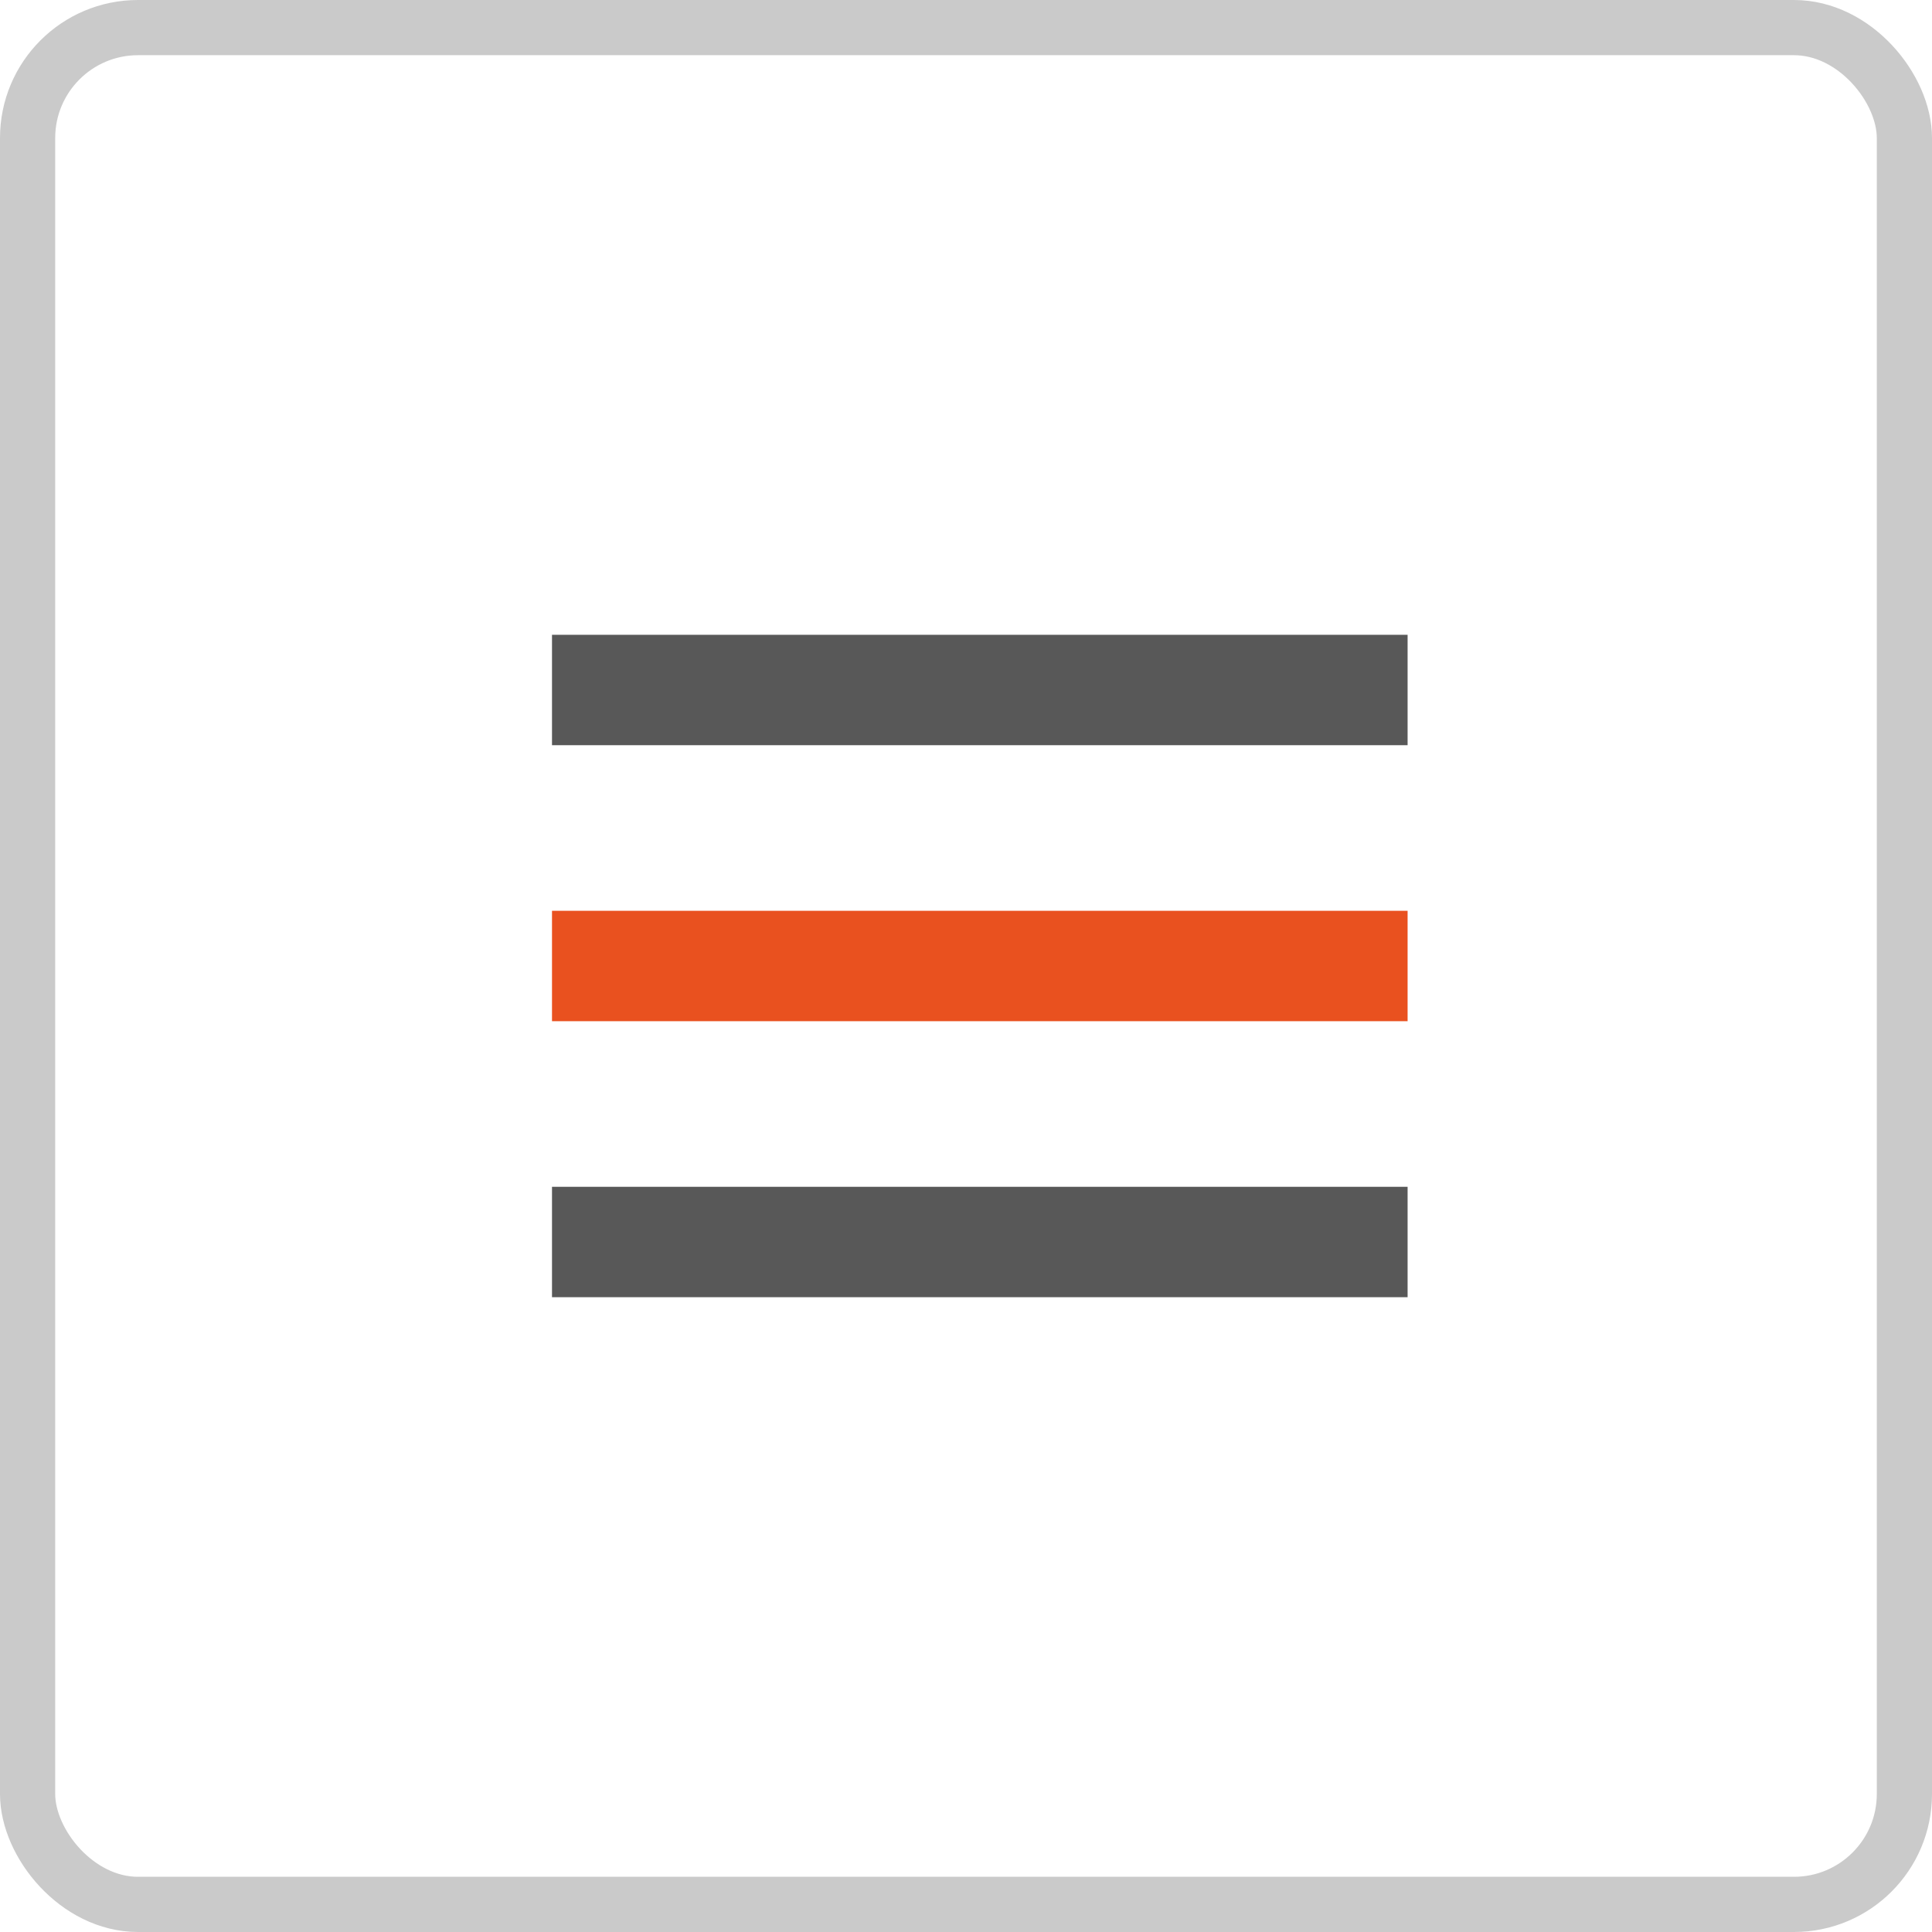
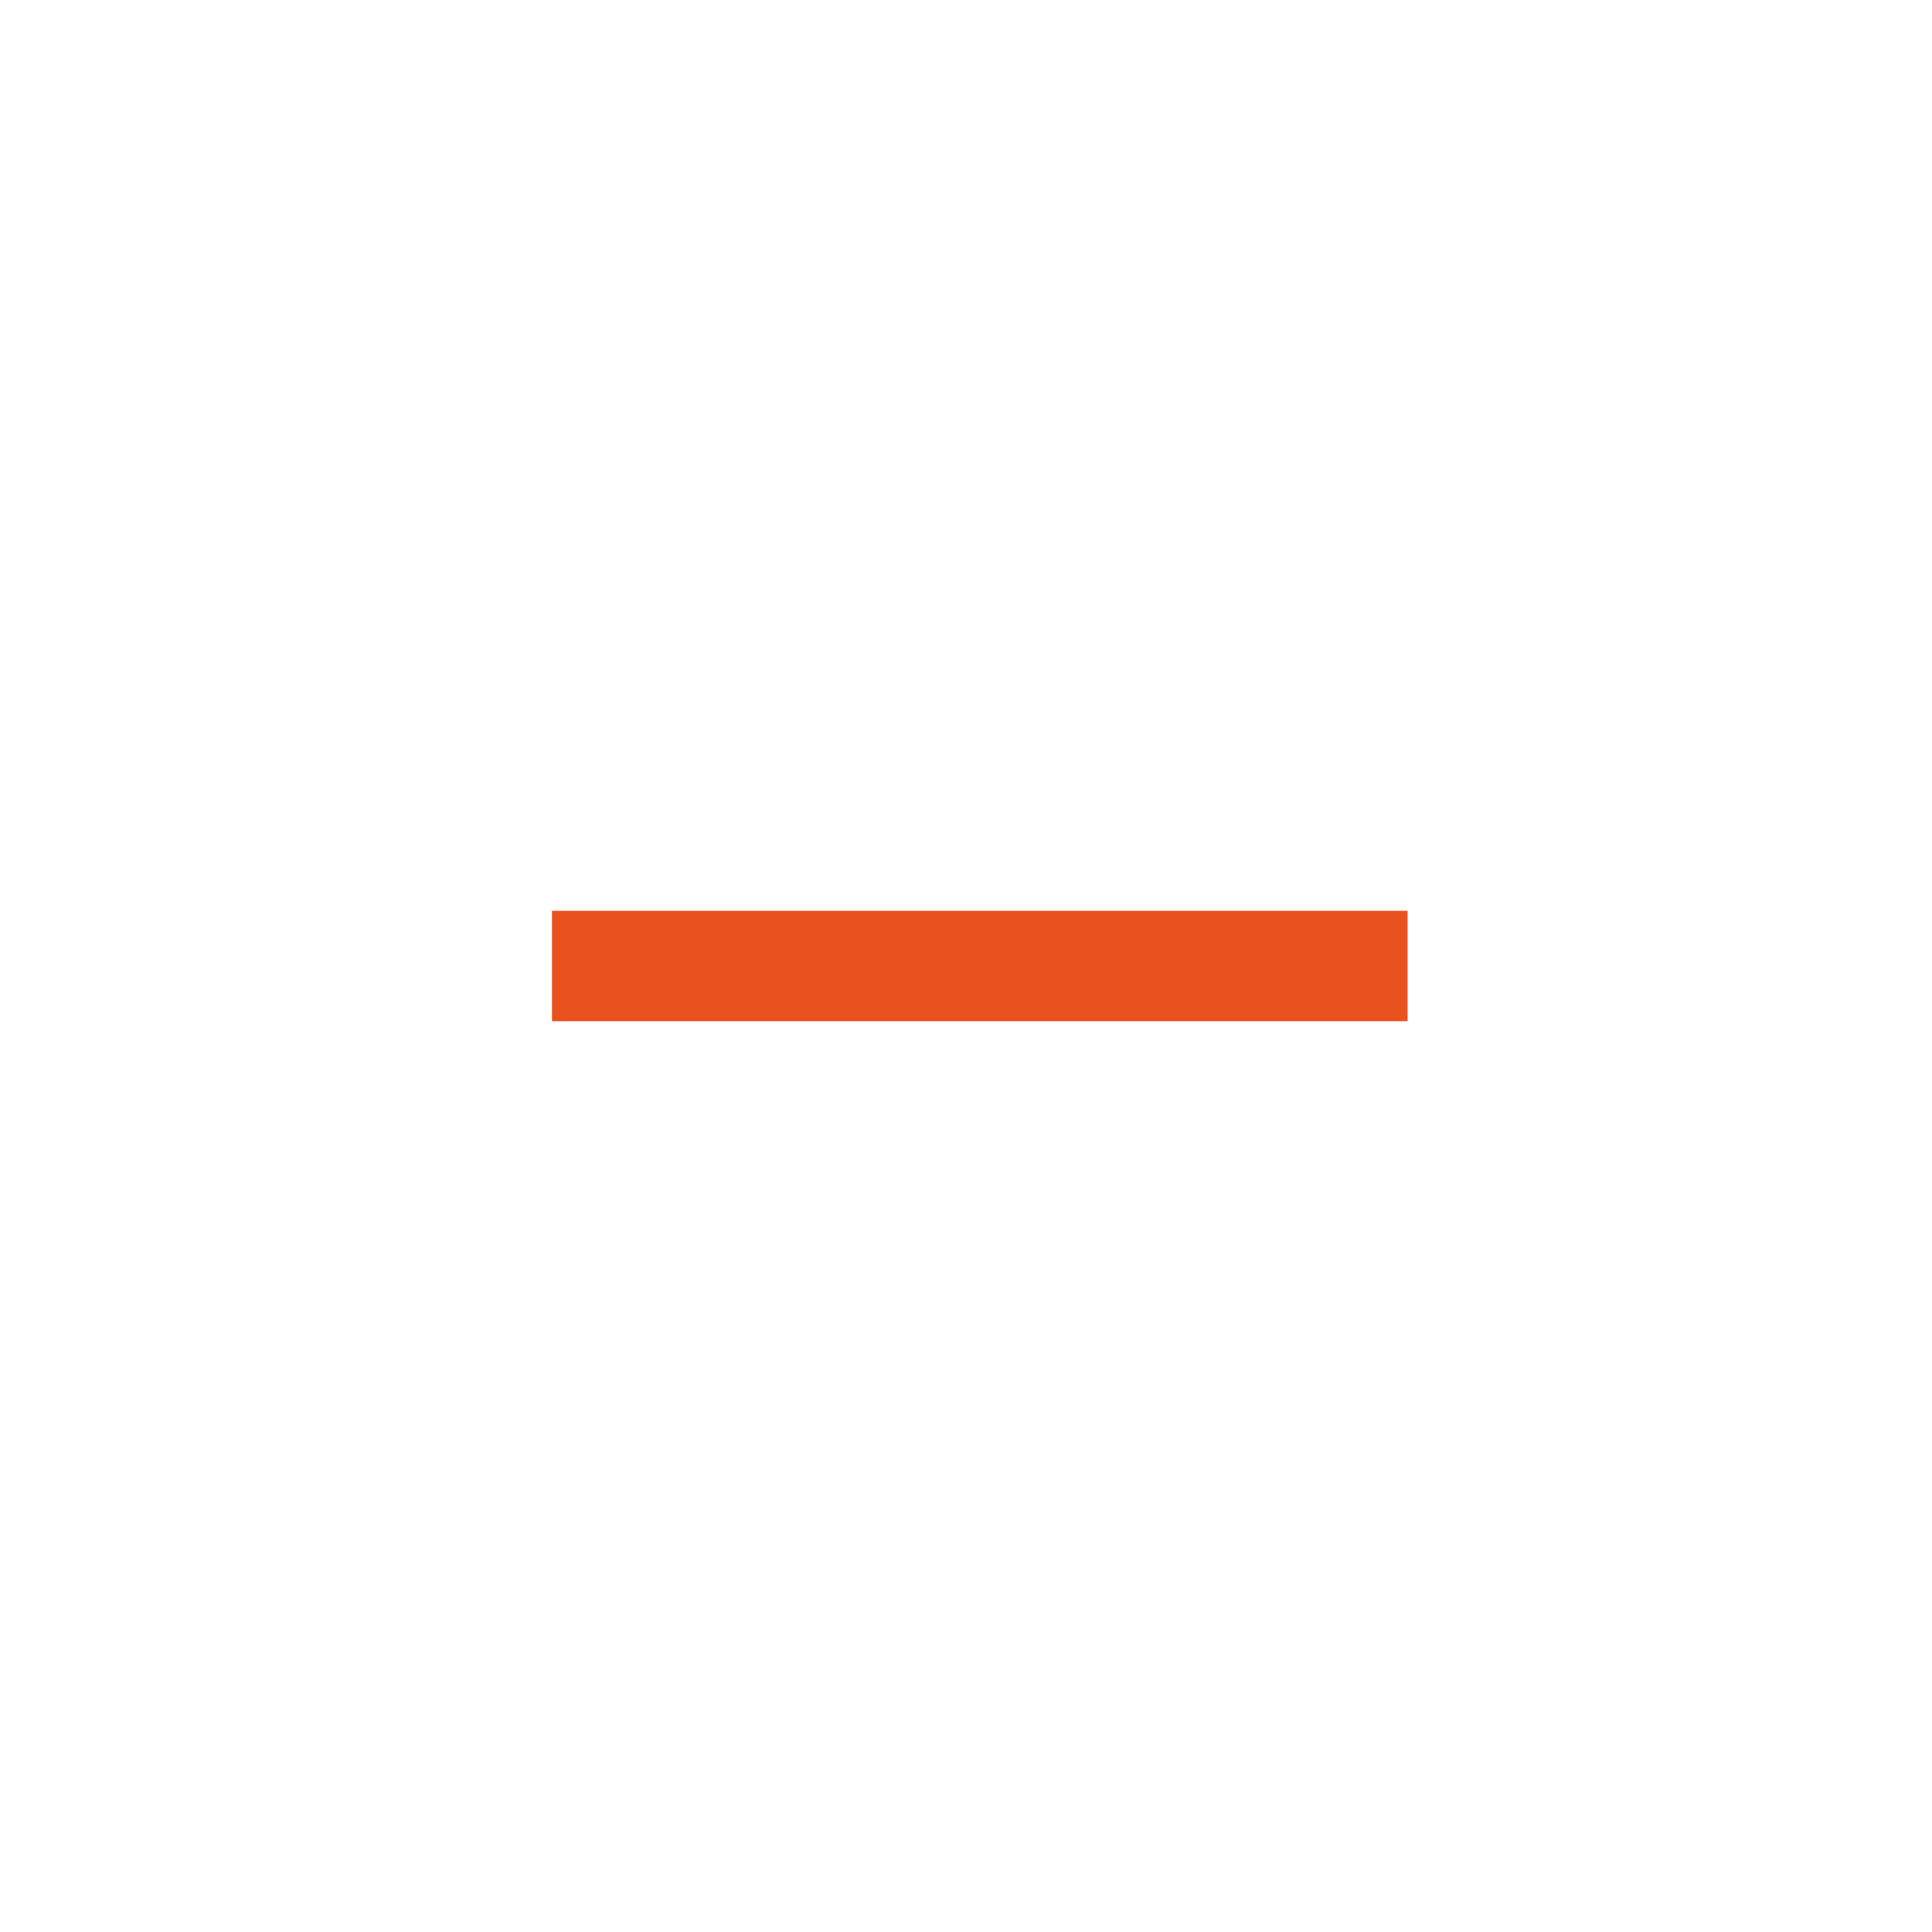
<svg xmlns="http://www.w3.org/2000/svg" width="70" height="70" viewBox="0 0 70 70" fill="none">
-   <rect x="1" y="1" width="68" height="68" rx="4" stroke="#CACACA" stroke-width="2" />
-   <path d="M20 25H51" stroke="#585858" stroke-width="4" />
  <path d="M20 35H51" stroke="#E9511F" stroke-width="4" />
-   <path d="M20 45H51" stroke="#585858" stroke-width="4" />
</svg>